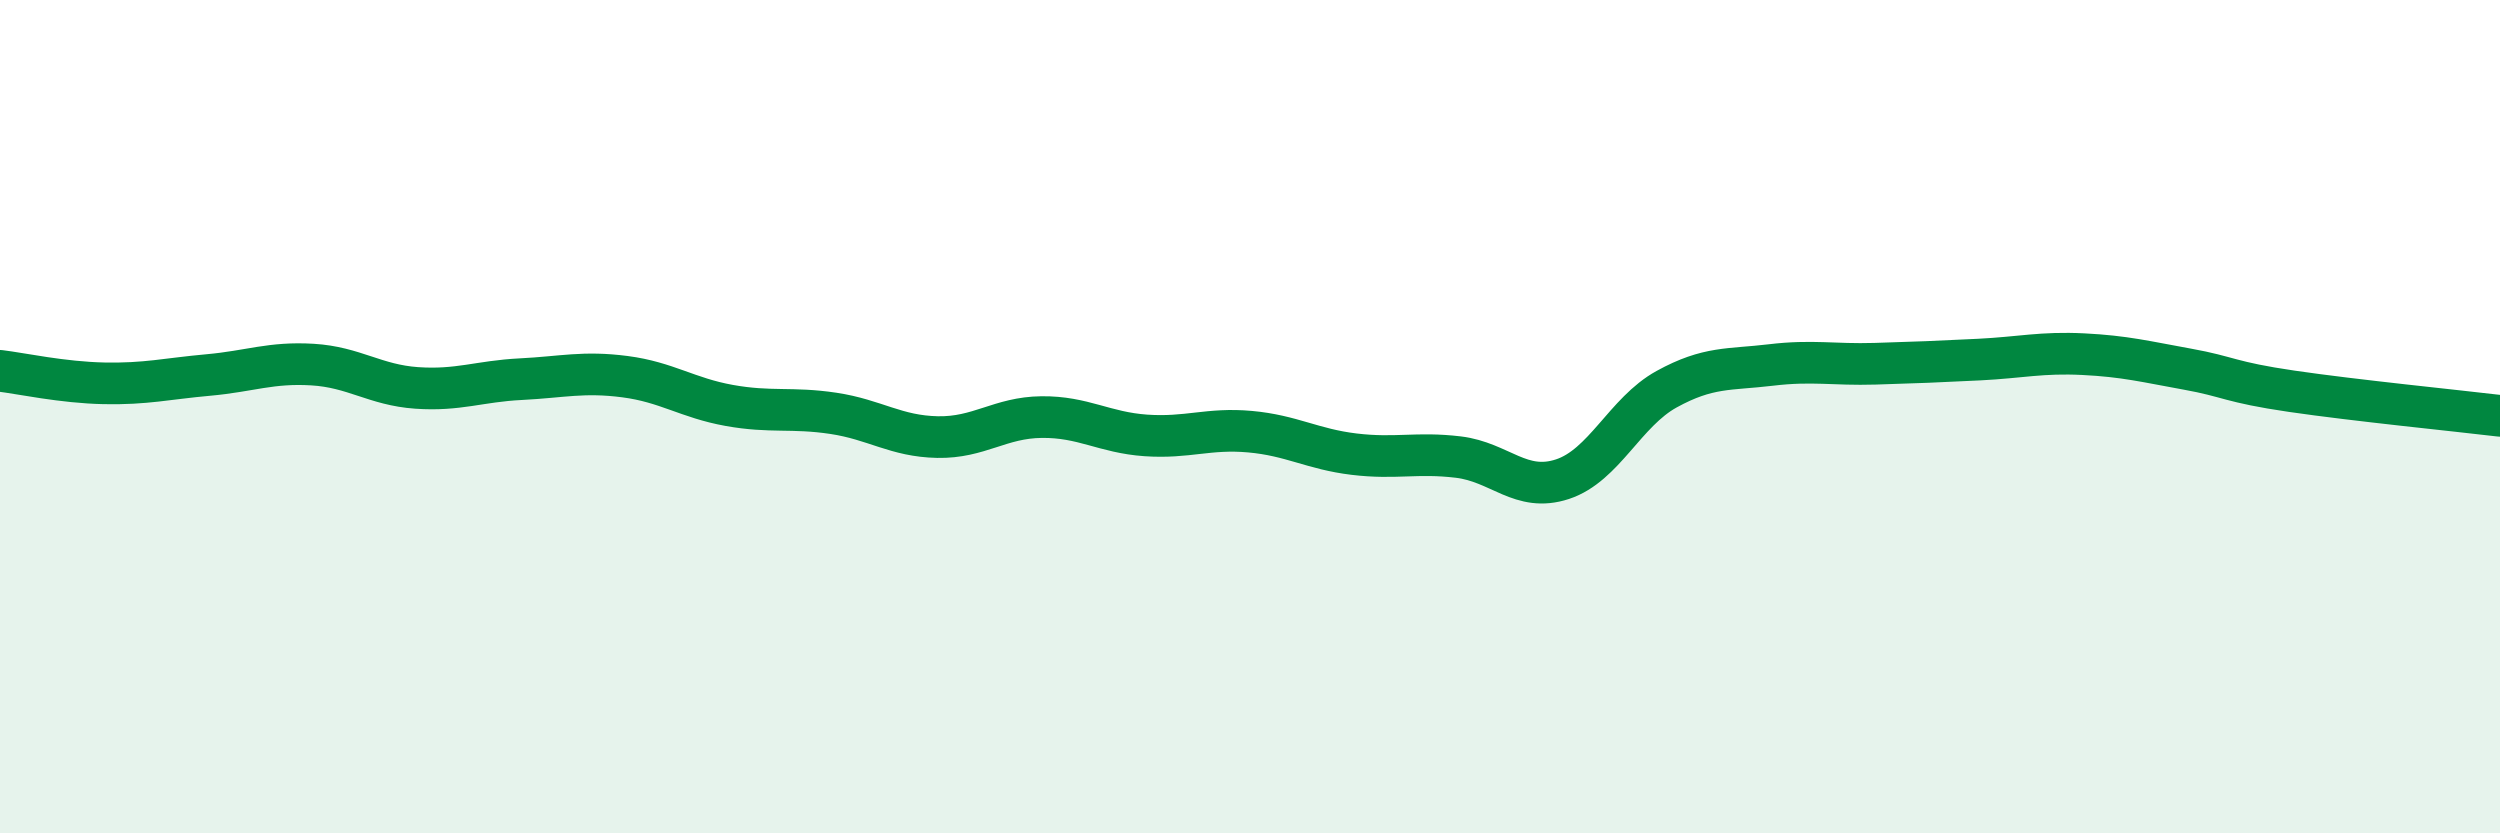
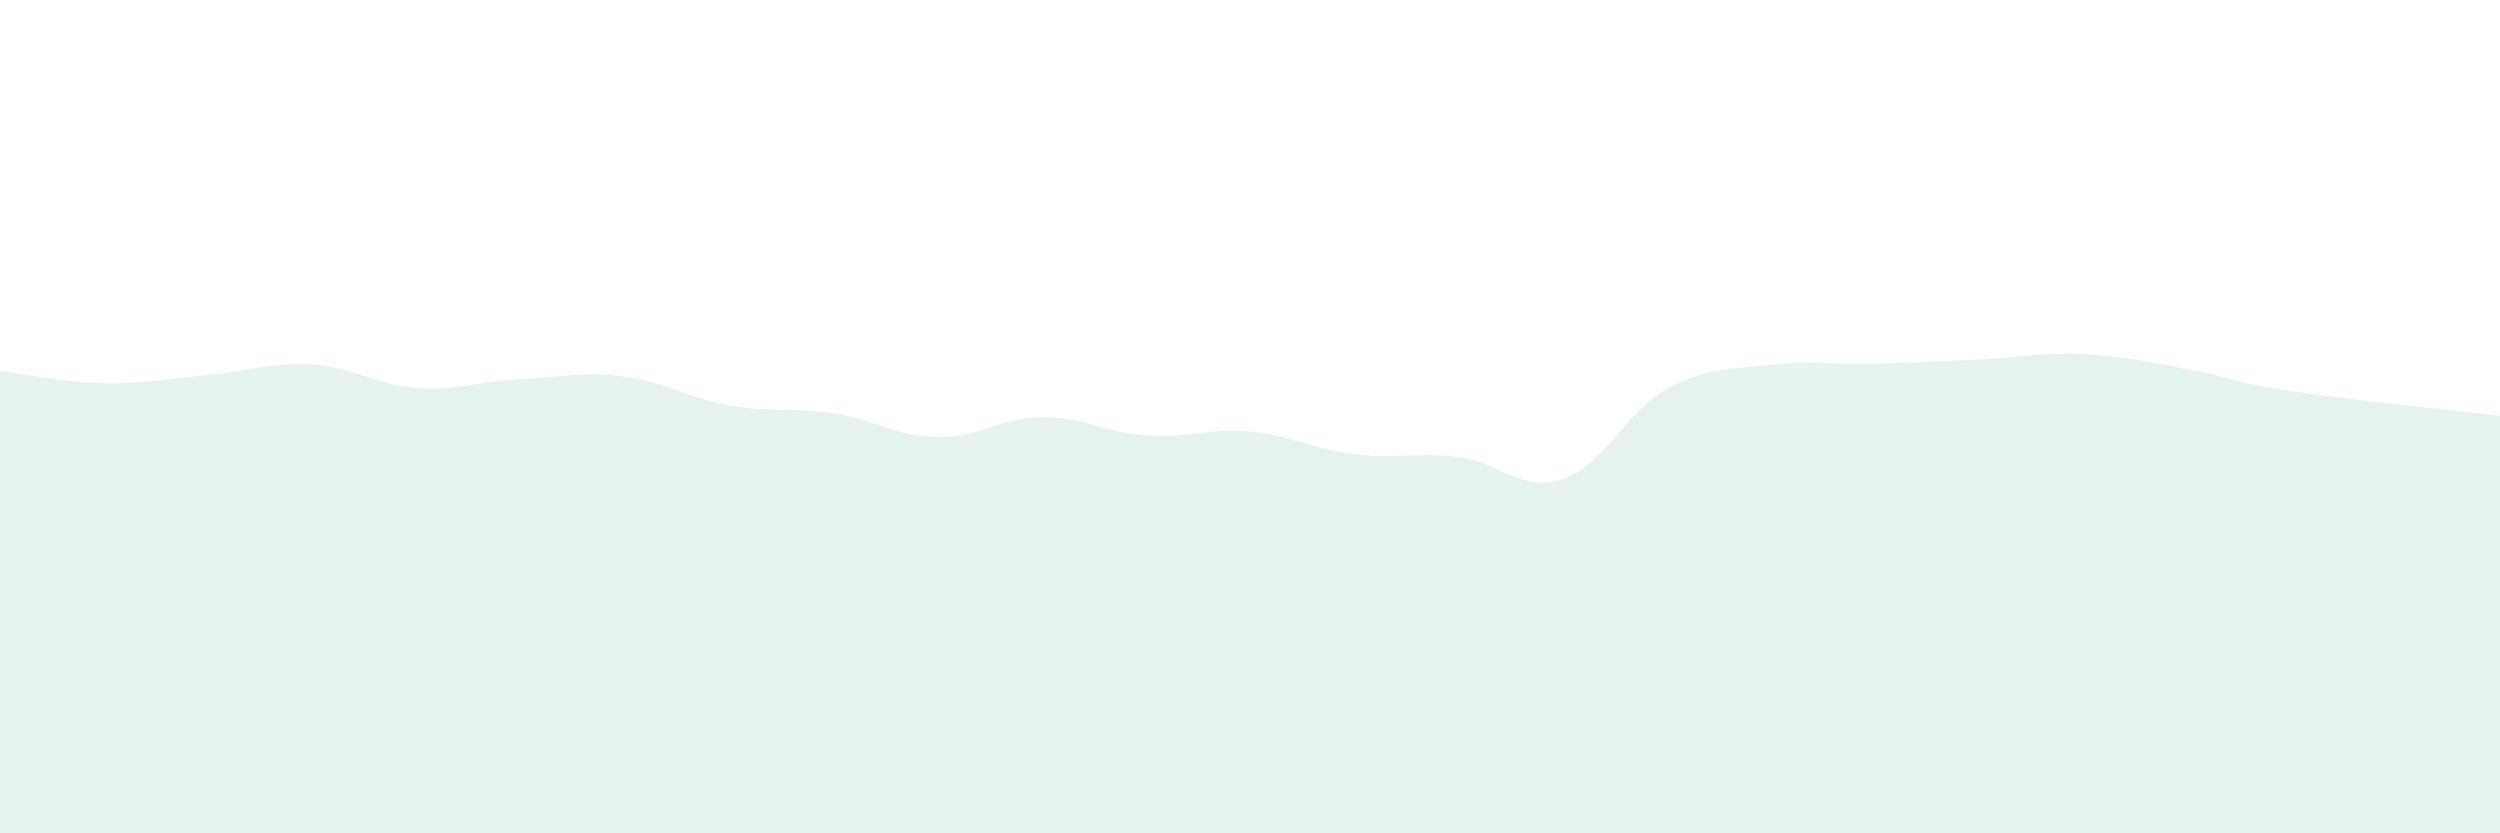
<svg xmlns="http://www.w3.org/2000/svg" width="60" height="20" viewBox="0 0 60 20">
  <path d="M 0,8.9 C 0.5,8.96 1.5,9.18 2.5,9.2 C 3.5,9.22 4,9.09 5,9 C 6,8.91 6.5,8.69 7.5,8.75 C 8.5,8.81 9,9.24 10,9.31 C 11,9.38 11.5,9.15 12.5,9.1 C 13.5,9.05 14,8.91 15,9.04 C 16,9.17 16.5,9.55 17.5,9.73 C 18.5,9.91 19,9.77 20,9.92 C 21,10.07 21.5,10.47 22.5,10.49 C 23.5,10.51 24,10.02 25,10.01 C 26,10 26.5,10.38 27.5,10.45 C 28.5,10.52 29,10.27 30,10.36 C 31,10.45 31.5,10.78 32.5,10.9 C 33.5,11.02 34,10.85 35,10.97 C 36,11.09 36.5,11.83 37.5,11.5 C 38.5,11.17 39,9.89 40,9.34 C 41,8.79 41.5,8.88 42.5,8.76 C 43.5,8.64 44,8.76 45,8.73 C 46,8.7 46.5,8.68 47.5,8.63 C 48.5,8.58 49,8.45 50,8.5 C 51,8.55 51.5,8.68 52.5,8.86 C 53.5,9.04 53.5,9.17 55,9.39 C 56.5,9.61 59,9.86 60,9.98L60 20L0 20Z" fill="#008740" opacity="0.1" stroke-linecap="round" stroke-linejoin="round" />
-   <path d="M 0,8.9 C 0.5,8.96 1.5,9.18 2.5,9.2 C 3.5,9.22 4,9.09 5,9 C 6,8.91 6.5,8.69 7.5,8.75 C 8.5,8.81 9,9.24 10,9.31 C 11,9.38 11.5,9.15 12.5,9.1 C 13.5,9.05 14,8.91 15,9.04 C 16,9.17 16.5,9.55 17.5,9.73 C 18.5,9.91 19,9.77 20,9.92 C 21,10.07 21.5,10.47 22.5,10.49 C 23.5,10.51 24,10.02 25,10.01 C 26,10 26.5,10.38 27.5,10.45 C 28.5,10.52 29,10.27 30,10.36 C 31,10.45 31.5,10.78 32.5,10.9 C 33.5,11.02 34,10.85 35,10.97 C 36,11.09 36.5,11.83 37.5,11.5 C 38.5,11.17 39,9.89 40,9.34 C 41,8.79 41.5,8.88 42.5,8.76 C 43.5,8.64 44,8.76 45,8.73 C 46,8.7 46.5,8.68 47.5,8.63 C 48.5,8.58 49,8.45 50,8.5 C 51,8.55 51.5,8.68 52.5,8.86 C 53.5,9.04 53.5,9.17 55,9.39 C 56.5,9.61 59,9.86 60,9.98" stroke="#008740" stroke-width="1" fill="none" stroke-linecap="round" stroke-linejoin="round" />
</svg>